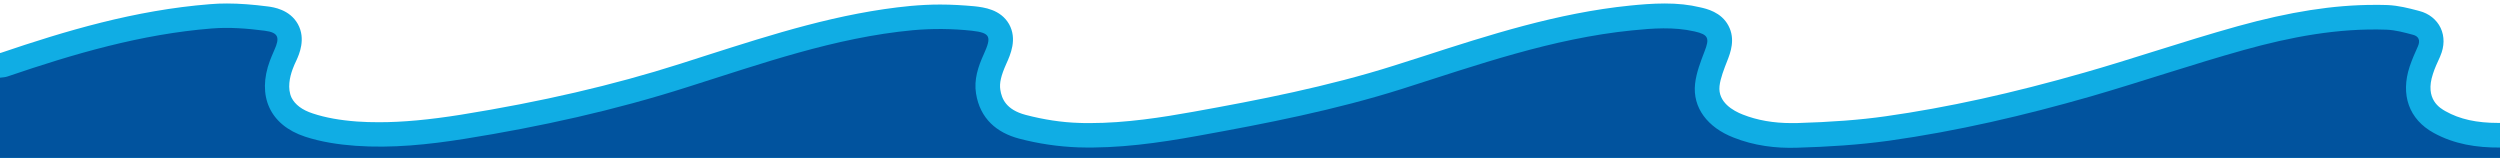
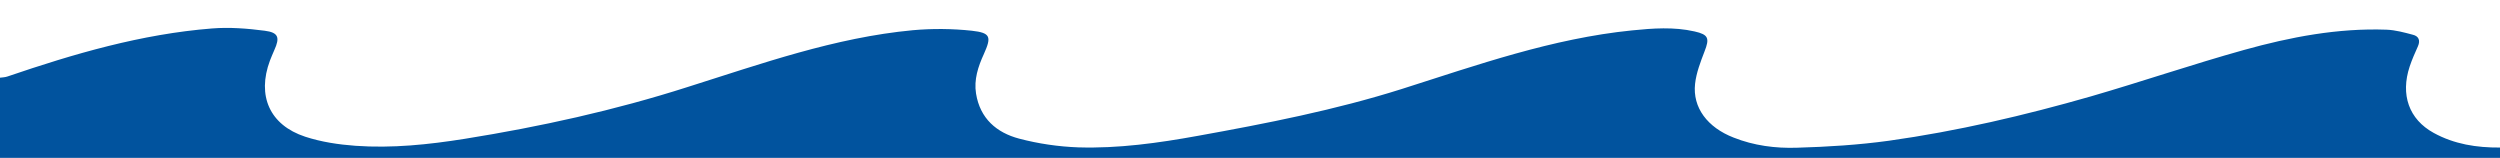
<svg xmlns="http://www.w3.org/2000/svg" version="1.1" id="Layer_1" x="0px" y="0px" viewBox="0 0 1431.8 90.4" style="enable-background:new 0 0 1431.8 90.4;" xml:space="preserve" width="1431.8" height="90.4">
  <style type="text/css">
	.st0{fill:#10ADE4;}
	.st1{fill:#01539E;}
</style>
-   <path class="st0" d="M1432.7,70.4l-1,0c-0.3,0-0.7,0-1,0c-12.3,0-21.9-2.1-30.1-6.7c-3-1.7-12.1-6.7-7.2-21.4c1-3.2,2.5-6.4,4.1-9.9  l0.1-0.3c2.4-5.5,2.5-11.2,0.2-16.1c-2.3-4.8-6.7-8.3-12.2-9.7l-1.1-0.3c-5-1.3-10.7-2.8-17-3.1c-2.5-0.1-5-0.1-7.5-0.1  c-23.5,0-48.4,3.9-78.4,12.2c-16.1,4.5-32.2,9.5-47.8,14.4c-13.1,4.1-26.7,8.4-40.1,12.2c-41.2,11.8-78.4,20-113.8,25  c-14.7,2.1-31,3.3-51.1,3.9c-1,0-2,0-2.9,0c-10.1,0-19.5-1.6-27.8-4.9c-5.4-2.1-14.3-7-13.3-16.3c0.5-4.5,2.6-9.8,4.6-14.9  c1.5-3.9,4.7-11.9,0.5-19.7c-4.1-7.8-12.6-9.7-16.2-10.5C967.5,2.7,960.9,2,953.5,2c-7.1,0-14.1,0.6-20,1.2  C892,7.4,852.6,20.1,814.6,32.4c-5.2,1.7-10.7,3.4-16,5.1C760.4,49.6,720.8,57.3,683.5,64c-17.8,3.2-38.7,6.5-59.4,6.5  c-2,0-4.1,0-6-0.1c-10.1-0.3-20.4-1.9-30.7-4.6c-11.3-3-13.7-9.3-14.5-14.4c-0.6-3.8,0.4-8.1,3.4-14.8c2.4-5.3,6.4-14.2,1.6-22.8  c-4.9-8.5-14.5-9.6-19.7-10.2C551.7,3,545,2.6,538.4,2.6c-5.6,0-11.3,0.3-16.9,0.8C480.8,7.3,442.3,19.7,405,31.6  c-5.1,1.6-10.4,3.3-15.6,5C351.1,48.8,310,58.3,264,65.7c-18.3,2.9-33.2,4.3-46.9,4.3c-4.3,0-8.5-0.1-12.6-0.4  c-9.6-0.7-18.1-2.2-25.3-4.6C173,63,169,59.9,167,56c-2.5-5.3-1.1-11.8,0.6-16.4c0.6-1.7,1.4-3.4,2.2-5.1c1.5-3.3,5.5-12.2,0.8-20.7  c-4.7-8.4-14.1-9.7-17.2-10.1C144.8,2.6,137.2,2,130,2c-3.3,0-6.6,0.1-9.8,0.4C77.2,5.8,37.2,17.8,0.4,30.3c-0.1,0-0.3,0-0.4,0  c-0.1,0-0.2,0-0.3,0v62.3h1433V70.4z" />
  <g>
    <path class="st1" d="M1431.8,84.5c-13.3,0.1-26.2-1.9-38-8.4c-14.2-7.8-19.1-21.9-13.7-38.1c1.3-3.9,3-7.7,4.7-11.5   c1.5-3.4,0.4-5.8-2.9-6.6c-4.9-1.3-10-2.7-15.1-2.9c-27.9-1-55,4.2-81.6,11.6c-29.4,8.2-58.4,18.1-87.7,26.6   c-38,10.9-76.5,19.9-115.7,25.4c-17.4,2.4-35.1,3.5-52.7,4c-12.3,0.4-24.6-1.2-36.2-5.8c-15-5.8-23.6-17.2-22.1-30.8   c0.7-6.3,3.1-12.5,5.4-18.5c3-7.6,2.3-9.7-5.7-11.5c-11.9-2.7-23.8-1.8-35.8-0.6c-45.7,4.6-88.6,19.8-132,33.6   C764.7,63,725.4,70.7,686,77.8c-22.6,4.1-45.4,7.3-68.4,6.6c-11.3-0.4-22.9-2.1-33.9-5C570.8,76,561.3,67.9,559,53.6   c-1.3-8,1.2-15.5,4.5-22.7c4.4-9.8,3.9-12.1-6.9-13.3c-11.1-1.2-22.6-1.3-33.8-0.3c-44.7,4.2-86.7,19.2-129.2,32.6   C352,63.2,309.3,72.6,266.2,79.5c-20.7,3.3-41.6,5.5-62.6,4c-9.7-0.7-19.6-2.2-28.8-5.2c-20.4-6.7-27.7-23.5-20.2-43.6   c0.8-2,1.6-4,2.5-6c3.3-7.2,2.4-10.1-5.5-11.1c-10-1.3-20.2-2.1-30.2-1.3C81,19.5,42.4,30.8,4.3,43.8c-1.4,0.5-2.9,0.5-4.3,0.7   c0,15.3,0,30.6,0,46h1431.8C1431.8,88.4,1431.8,86.4,1431.8,84.5z" />
  </g>
</svg>